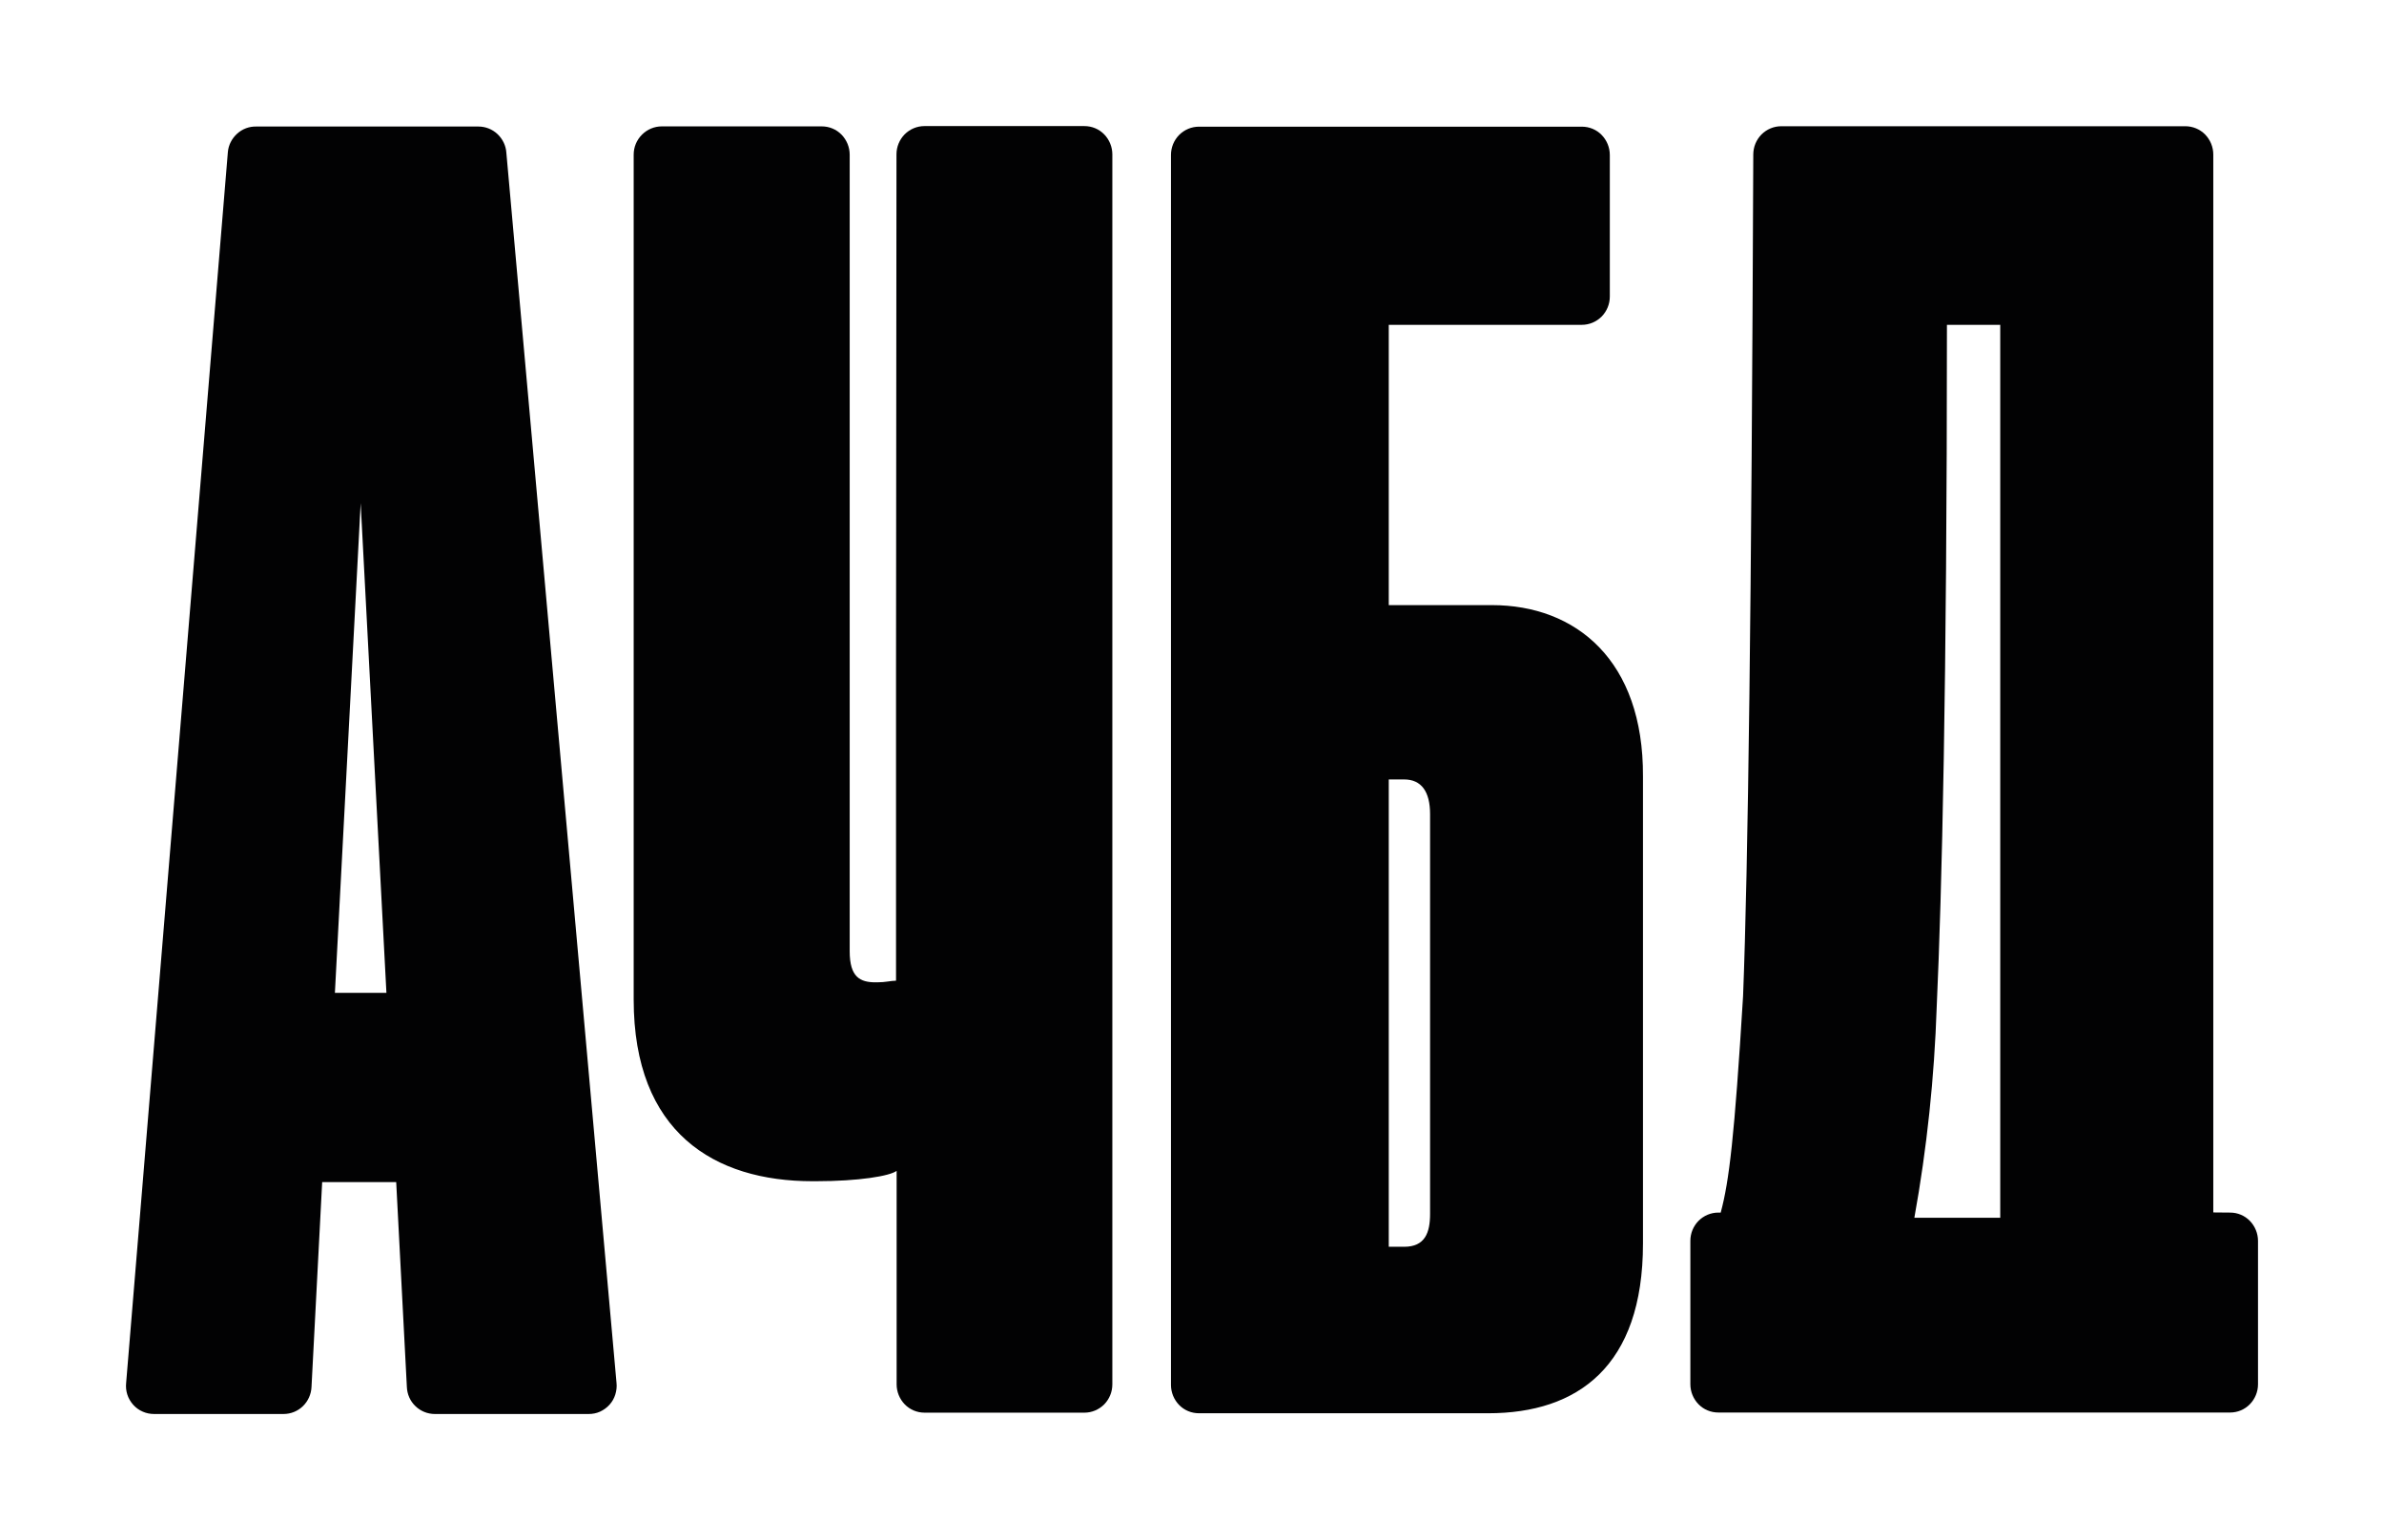
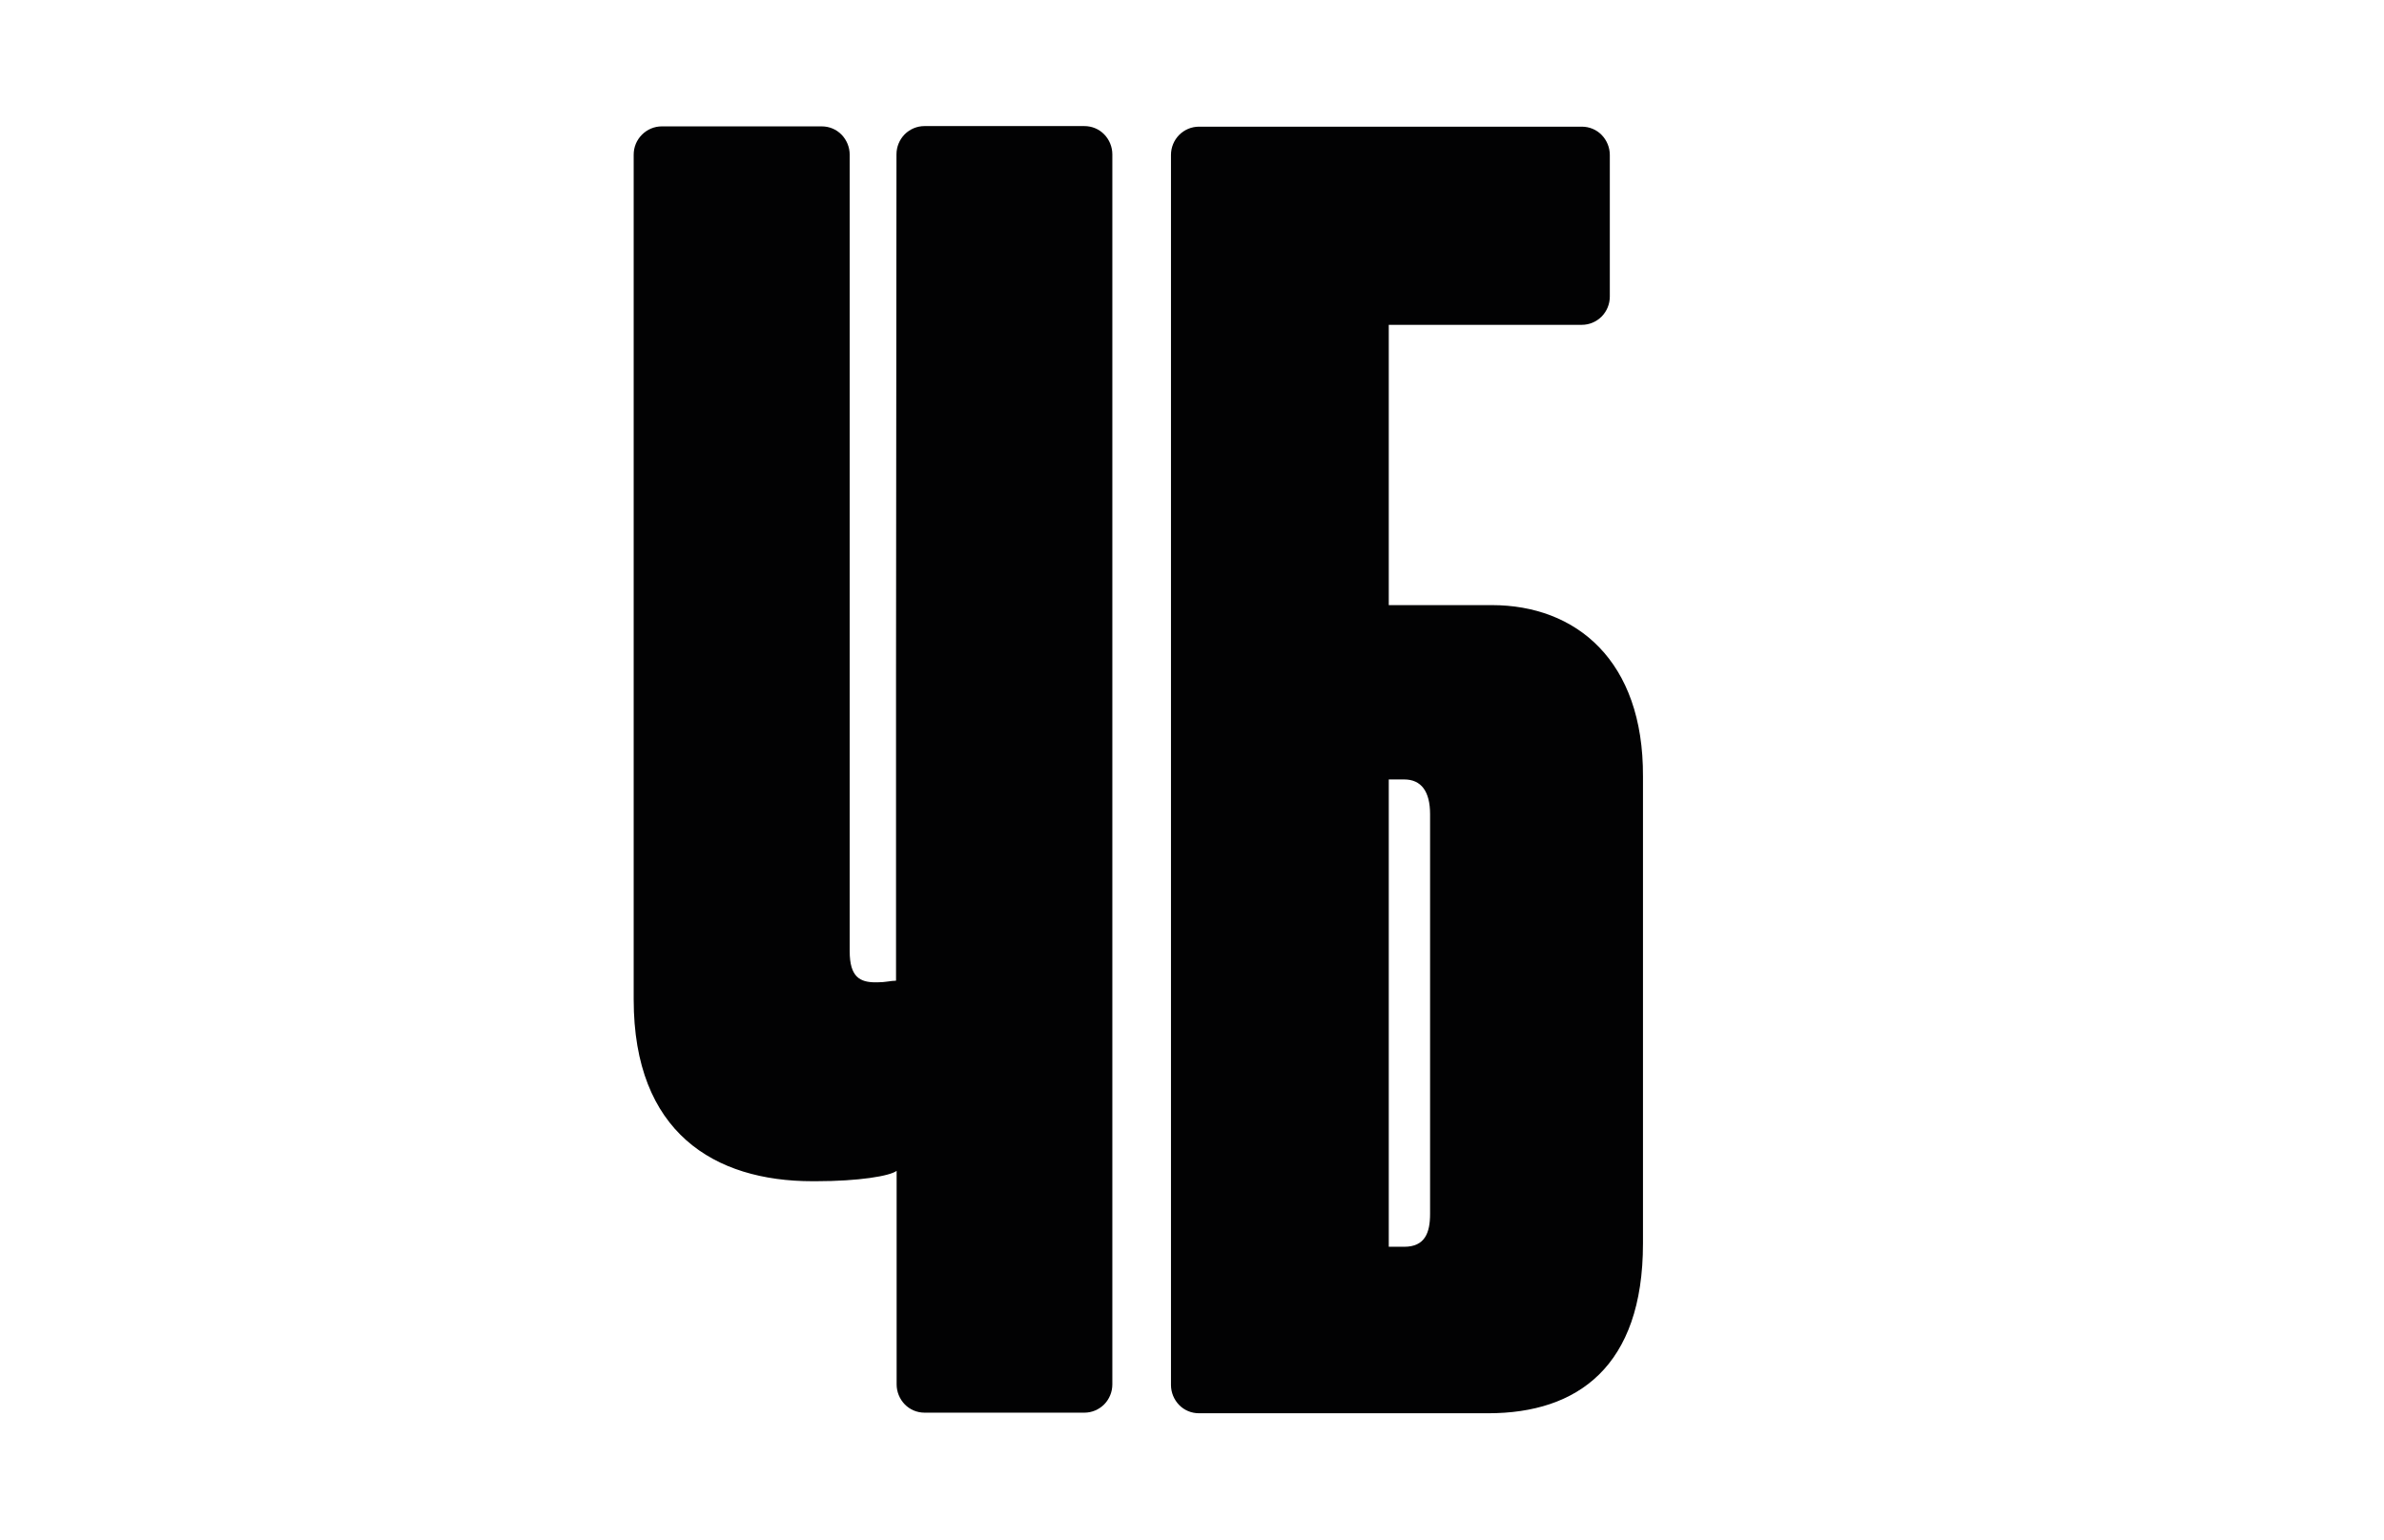
<svg xmlns="http://www.w3.org/2000/svg" width="757" height="489" viewBox="0 0 757 489" fill="none">
-   <path d="M72.353 48.308L40.055 439.141C39.914 440.41 40.055 441.679 40.431 442.854C40.807 444.029 41.465 445.156 42.312 446.096C43.158 447.036 44.192 447.788 45.32 448.258C46.449 448.775 47.718 449.01 48.94 449.01H90.029C92.333 449.01 94.543 448.117 96.188 446.519C97.834 444.921 98.821 442.713 98.915 440.41L102.3 375.373H125.806L129.191 440.41C129.285 442.713 130.225 444.921 131.918 446.519C133.563 448.117 135.773 449.01 138.077 449.01H186.923C188.192 449.01 189.414 448.775 190.543 448.258C191.671 447.741 192.705 446.989 193.552 446.049C194.398 445.109 195.009 444.029 195.385 442.807C195.761 441.585 195.902 440.316 195.761 439.094L160.784 48.496C160.643 46.24 159.608 44.126 157.963 42.575C156.317 41.024 154.155 40.178 151.898 40.178H81.379C79.123 40.131 76.96 40.93 75.267 42.481C73.622 43.985 72.541 46.052 72.353 48.308ZM106.343 315.27L114.523 159.773L122.703 315.27H106.343Z" fill="#020203" />
  <path d="M473.701 192.151H440.98V103.148H502.285C504.635 103.148 506.892 102.208 508.584 100.516C510.23 98.824 511.17 96.569 511.17 94.172V49.201C511.17 46.851 510.23 44.548 508.584 42.857C506.939 41.165 504.682 40.225 502.285 40.225H380.71C378.359 40.225 376.102 41.165 374.41 42.857C372.764 44.548 371.824 46.804 371.824 49.201V439.799C371.824 442.149 372.764 444.452 374.41 446.143C376.055 447.835 378.312 448.775 380.71 448.775H472.573C500.921 448.775 521.701 433.925 521.701 394.875V246.568C521.889 209.726 500.451 192.151 473.701 192.151ZM454.097 385.476C454.097 391.491 452.451 395.909 445.869 395.909H440.98V247.508H445.869C451.323 247.508 454.097 251.361 454.097 258.504V385.476Z" fill="#020203" />
-   <path d="M702.794 385.006V49.06C702.794 46.71 701.854 44.408 700.209 42.716C698.563 41.024 696.26 40.084 693.909 40.084H565.611C563.26 40.084 561.004 41.024 559.311 42.716C557.666 44.408 556.726 46.663 556.726 49.06C556.161 192.433 555.08 275.515 553.482 316.351C550.755 361.087 549.062 375.138 546.383 385.053H545.631C543.28 385.053 541.023 385.993 539.331 387.685C537.685 389.377 536.745 391.632 536.745 394.029V439.564C536.745 441.914 537.685 444.217 539.331 445.908C540.976 447.6 543.233 448.54 545.631 448.54H708.154C710.504 448.54 712.761 447.6 714.406 445.908C716.052 444.217 716.992 441.961 716.992 439.564V394.029C716.992 391.679 716.052 389.377 714.406 387.685C712.761 385.993 710.504 385.053 708.154 385.053L702.794 385.006ZM635.143 386.698H607.875C611.872 364.565 614.222 342.15 614.974 319.64C616.62 283.362 618.218 217.996 618.218 103.148H635.143V386.698Z" fill="#020203" />
  <path d="M284.521 214.707V311.417C282.876 311.417 281.23 311.934 278.551 311.934H278.034C273.097 311.934 269.806 310.289 269.806 302.065V49.107C269.806 46.757 268.866 44.455 267.221 42.763C265.575 41.071 263.319 40.131 260.921 40.131H210.147C207.796 40.131 205.54 41.071 203.847 42.763C202.155 44.455 201.215 46.71 201.215 49.107V317.385C201.215 359.678 226.884 375.091 257.959 375.091H259.087C272.721 375.091 282.547 373.446 284.709 371.802V439.611C284.709 441.961 285.65 444.264 287.295 445.955C288.94 447.647 291.197 448.587 293.595 448.587H344.322C346.672 448.587 348.929 447.647 350.621 445.955C352.267 444.264 353.207 442.008 353.207 439.611V49.013C353.207 46.663 352.267 44.361 350.621 42.669C348.976 40.977 346.719 40.037 344.322 40.037H293.548C291.197 40.037 288.94 40.977 287.248 42.669C285.603 44.361 284.662 46.616 284.662 49.013L284.521 214.707Z" fill="#020203" />
</svg>